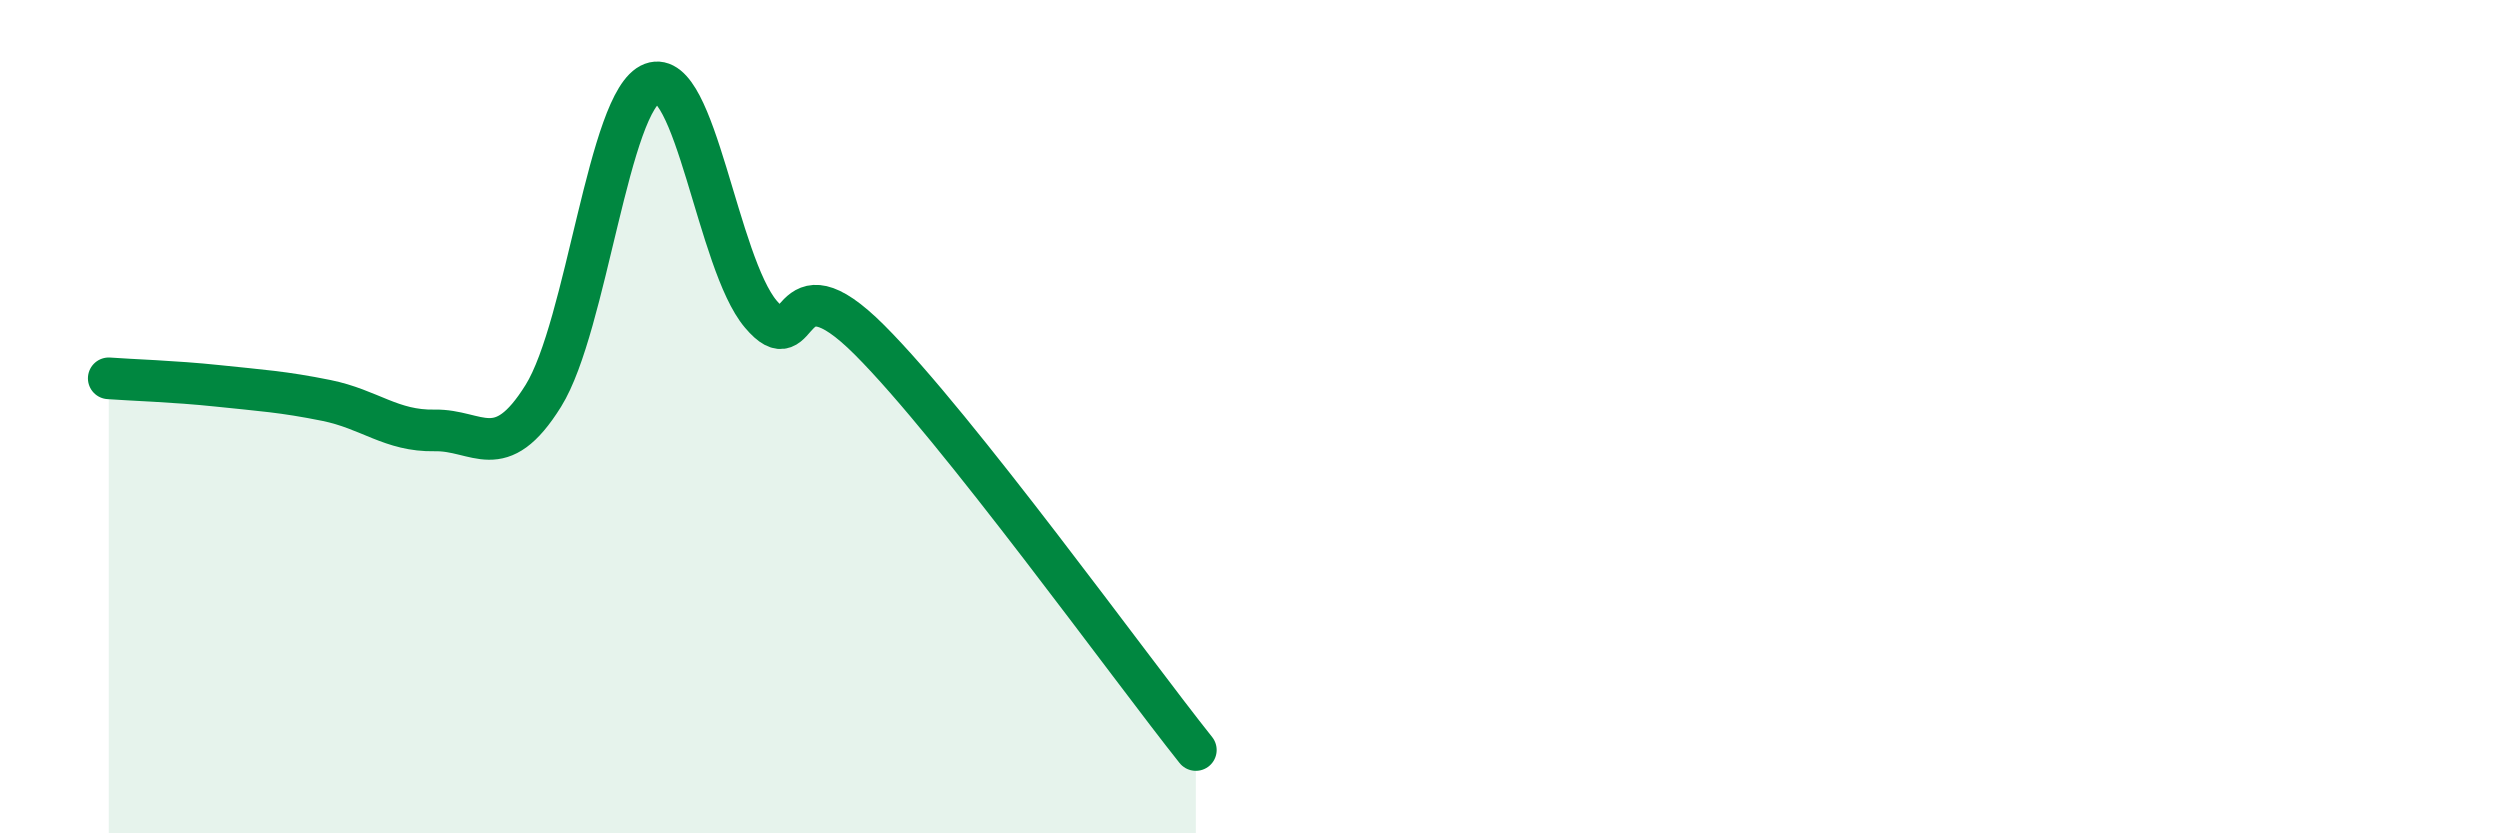
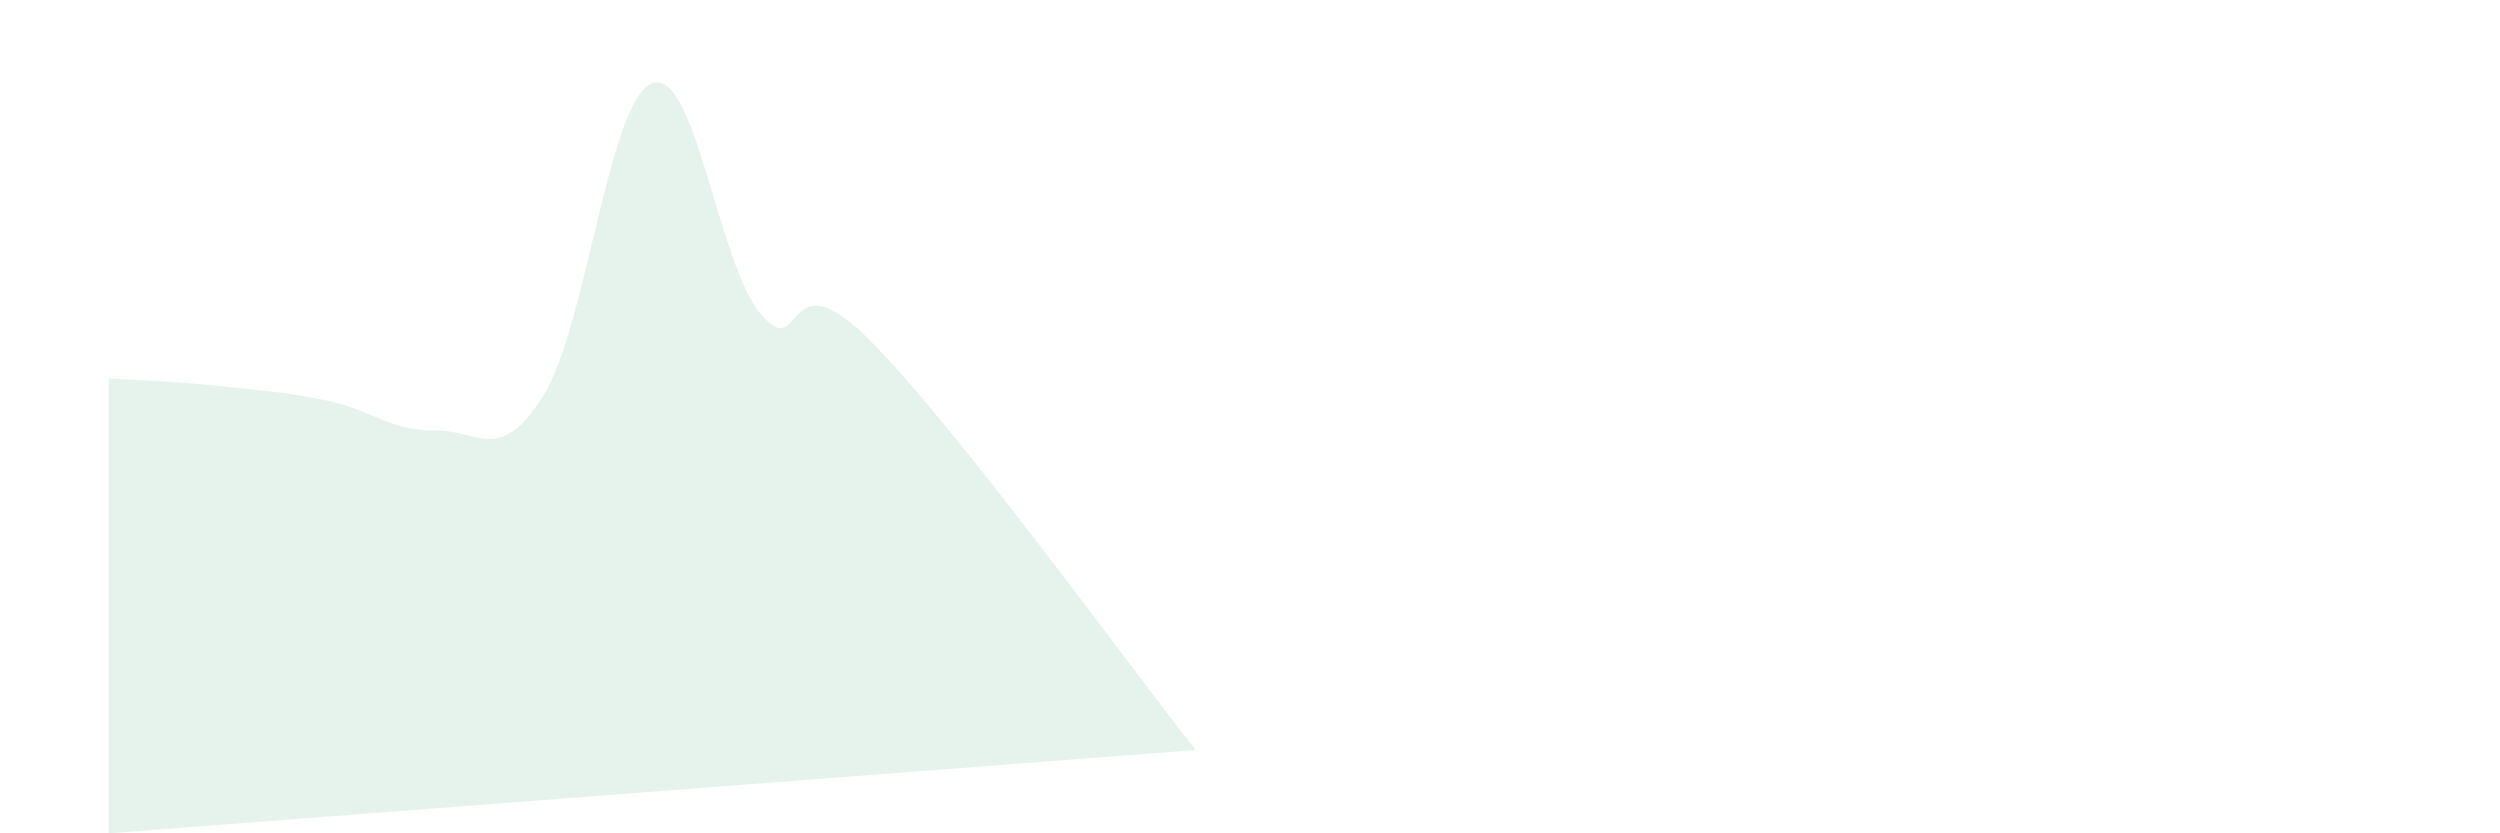
<svg xmlns="http://www.w3.org/2000/svg" width="60" height="20" viewBox="0 0 60 20">
-   <path d="M 2.61,9.08 C 3.13,9.12 4.18,9.15 5.22,9.26 C 6.26,9.37 6.79,9.4 7.83,9.61 C 8.87,9.82 9.39,10.35 10.43,10.33 C 11.47,10.31 12,11.17 13.04,9.5 C 14.08,7.83 14.61,2.39 15.65,2 C 16.69,1.61 17.22,6.31 18.26,7.54 C 19.3,8.77 18.78,6.07 20.87,8.16 C 22.96,10.25 27.13,16.03 28.7,18L28.7 20L2.61 20Z" fill="#008740" opacity="0.1" stroke-linecap="round" stroke-linejoin="round" />
-   <path d="M 2.61,9.08 C 3.13,9.12 4.18,9.15 5.22,9.26 C 6.26,9.37 6.79,9.4 7.83,9.61 C 8.87,9.82 9.39,10.35 10.43,10.33 C 11.47,10.31 12,11.17 13.04,9.5 C 14.08,7.83 14.61,2.39 15.65,2 C 16.69,1.61 17.22,6.31 18.26,7.54 C 19.3,8.77 18.78,6.07 20.87,8.16 C 22.96,10.25 27.13,16.03 28.7,18" stroke="#008740" stroke-width="1" fill="none" stroke-linecap="round" stroke-linejoin="round" />
+   <path d="M 2.61,9.08 C 3.13,9.12 4.18,9.15 5.22,9.26 C 6.26,9.37 6.79,9.4 7.83,9.61 C 8.87,9.82 9.39,10.35 10.43,10.33 C 11.47,10.31 12,11.17 13.04,9.5 C 14.08,7.83 14.61,2.39 15.65,2 C 16.69,1.61 17.22,6.31 18.26,7.54 C 19.3,8.77 18.78,6.07 20.87,8.16 C 22.96,10.25 27.13,16.03 28.7,18L2.61 20Z" fill="#008740" opacity="0.1" stroke-linecap="round" stroke-linejoin="round" />
</svg>